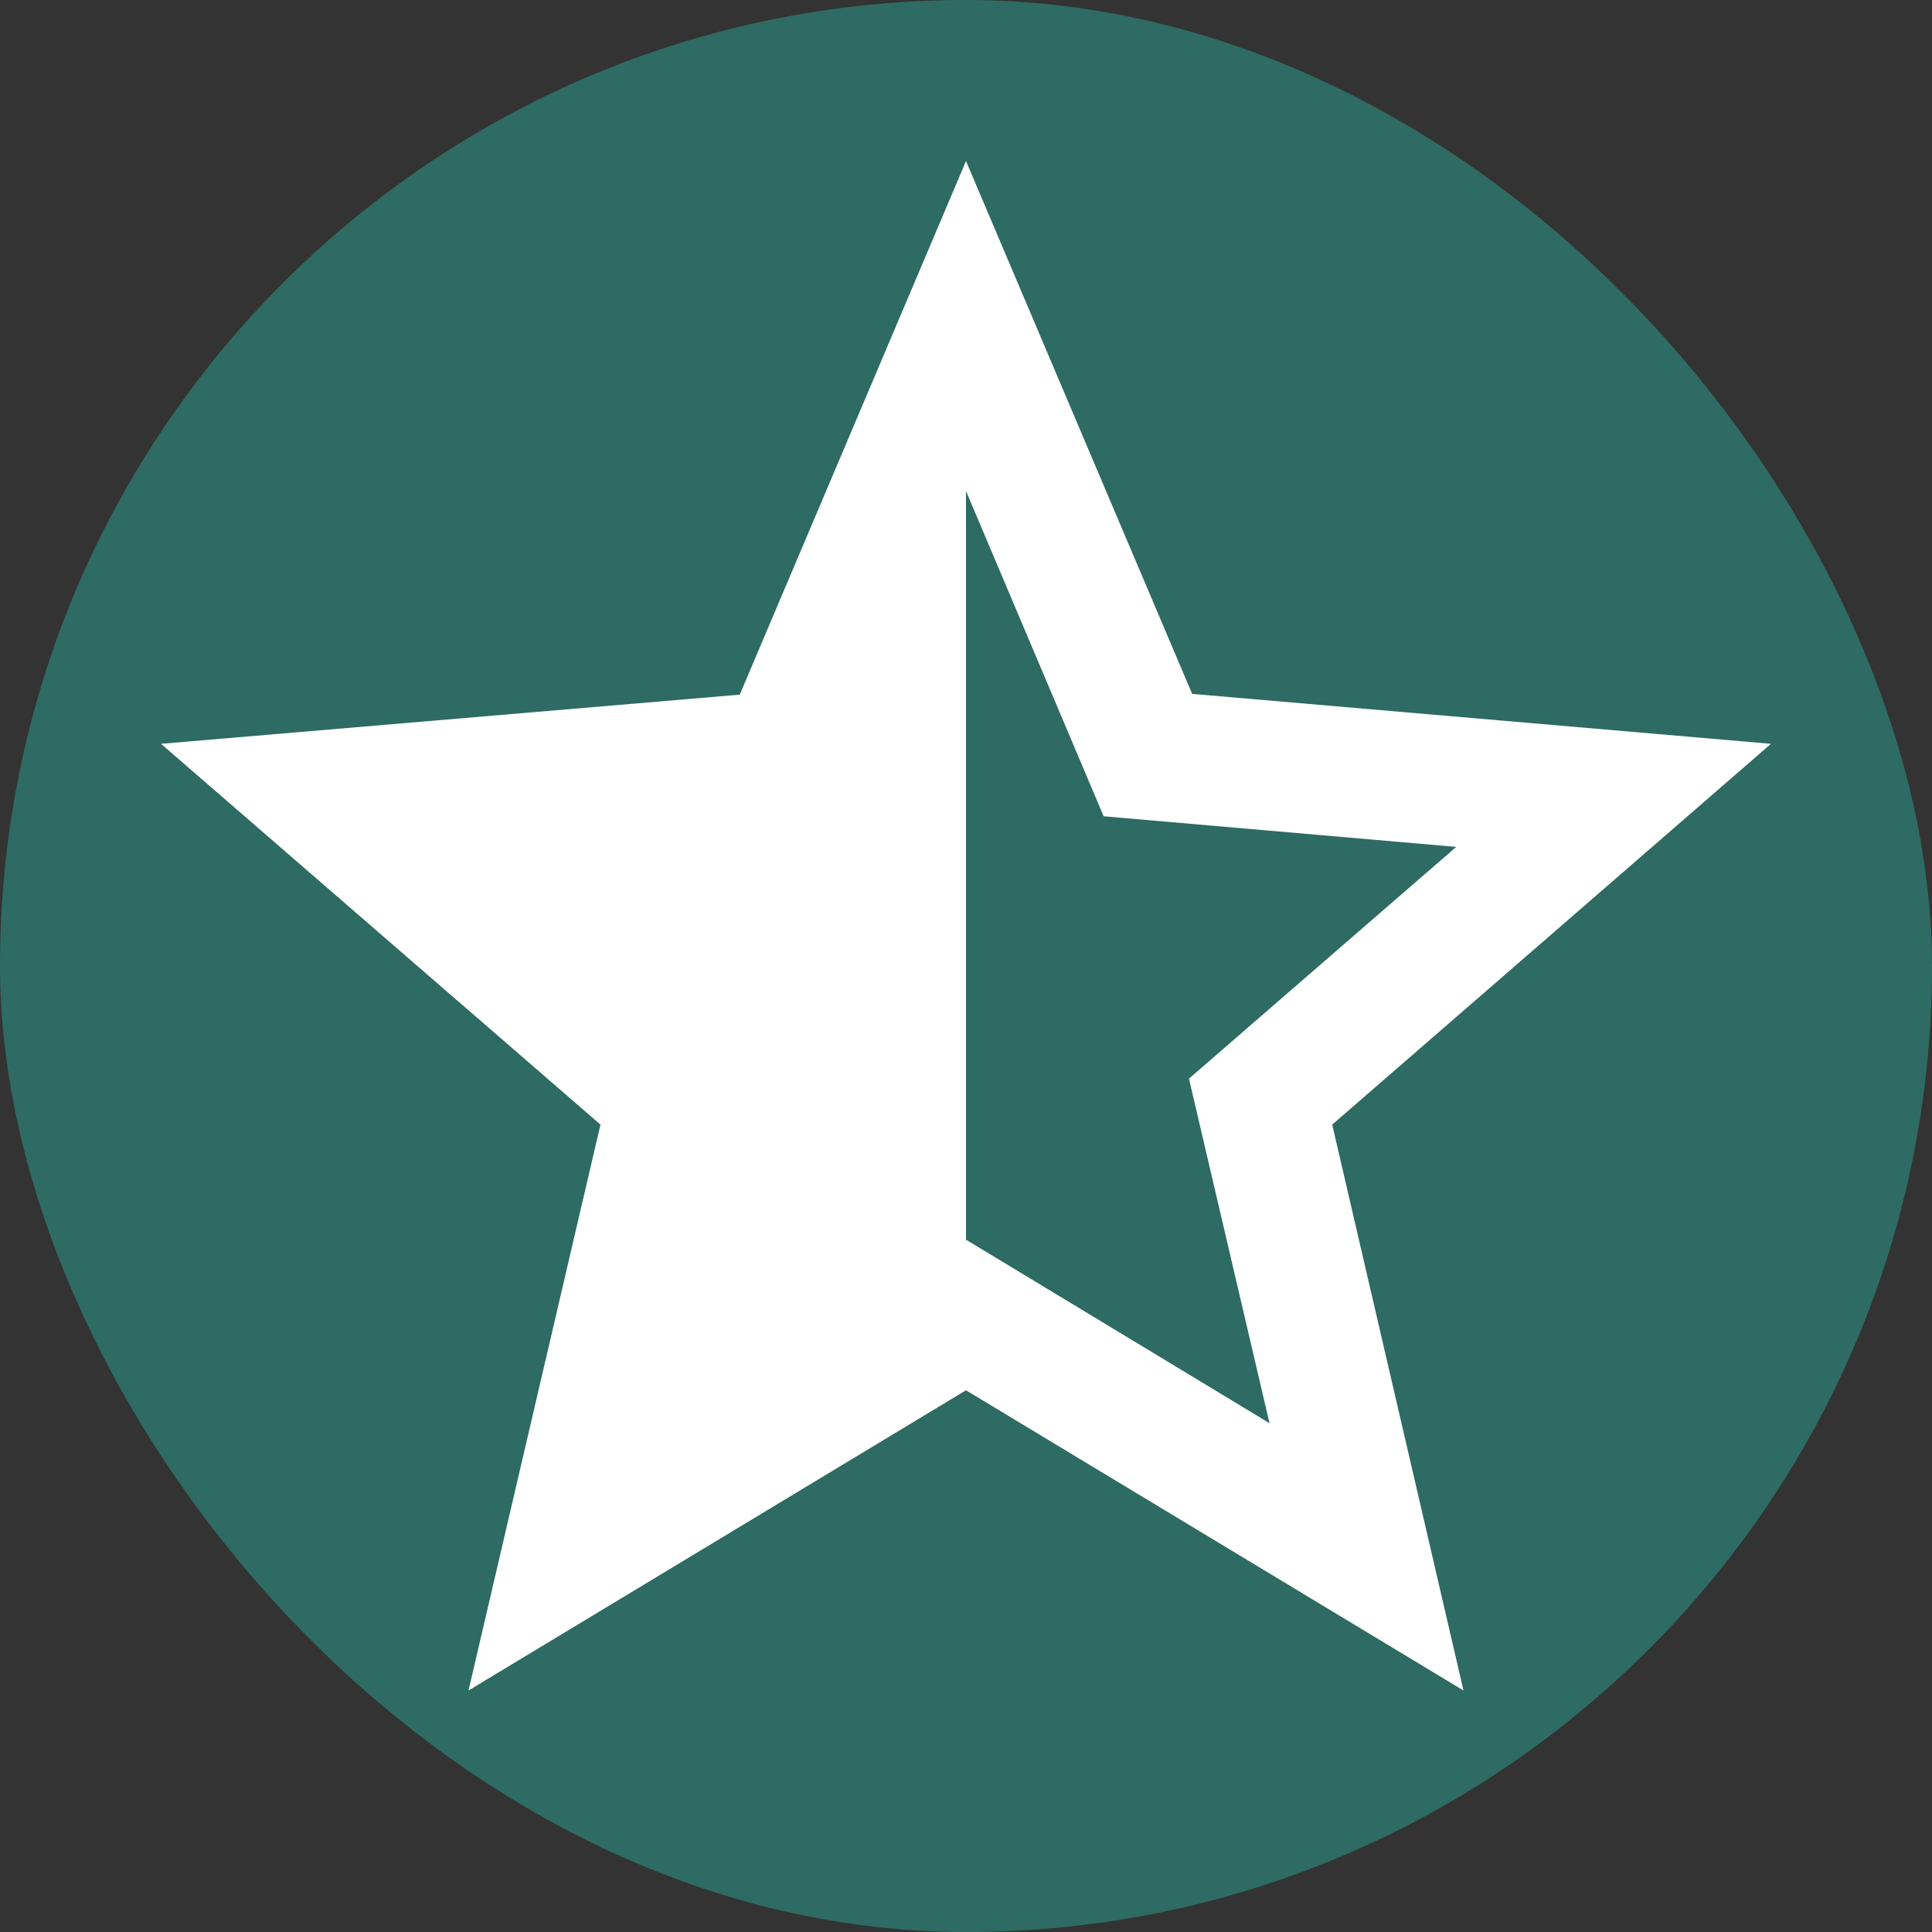
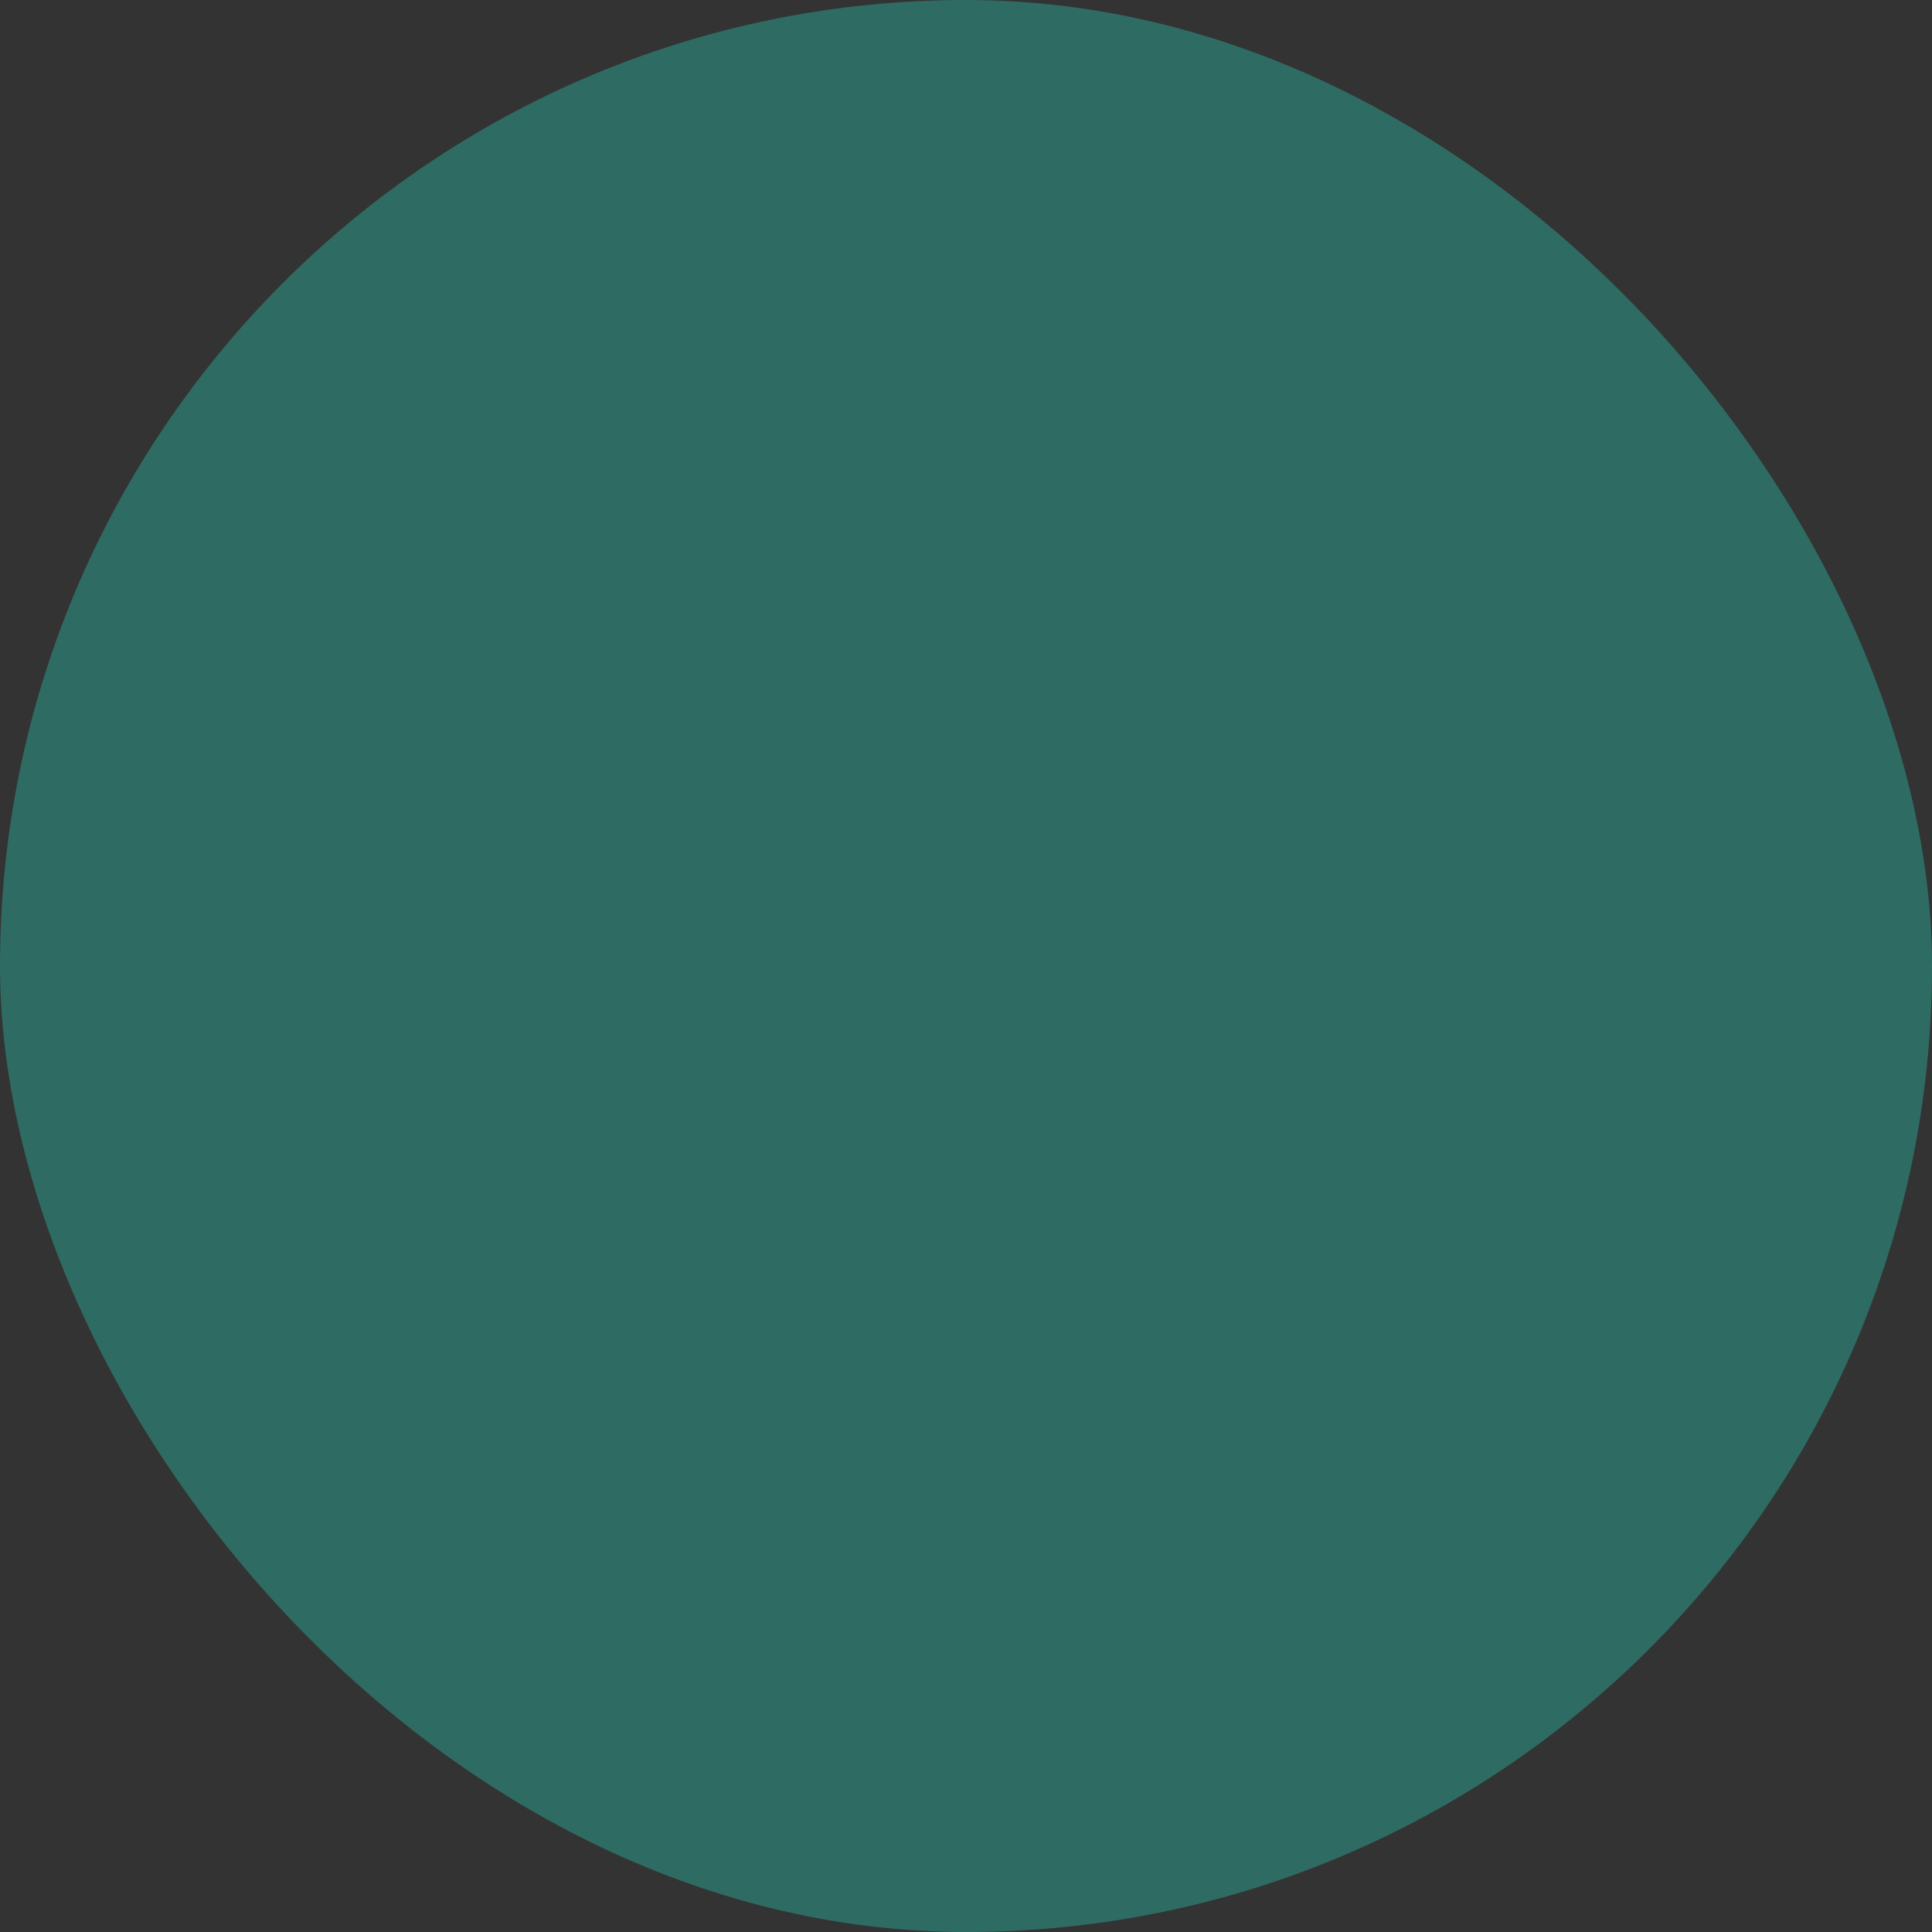
<svg xmlns="http://www.w3.org/2000/svg" width="20" height="20" viewBox="0 0 20 20" fill="none">
  <rect x="0" y="0" width="20" height="20" fill="#333333" stroke="none" />
  <rect width="20" height="20" rx="10" fill="#2AA593" fill-opacity="0.5" />
-   <path d="M18.333 7.7L12.341 7.183L10 1.667L7.658 7.191L1.667 7.7L6.216 11.642L4.85 17.5L10 14.392L15.15 17.5L13.791 11.642L18.333 7.7ZM10 12.833V5.083L11.425 8.45L15.075 8.767L12.308 11.166L13.142 14.733L10 12.833Z" fill="white" />
</svg>